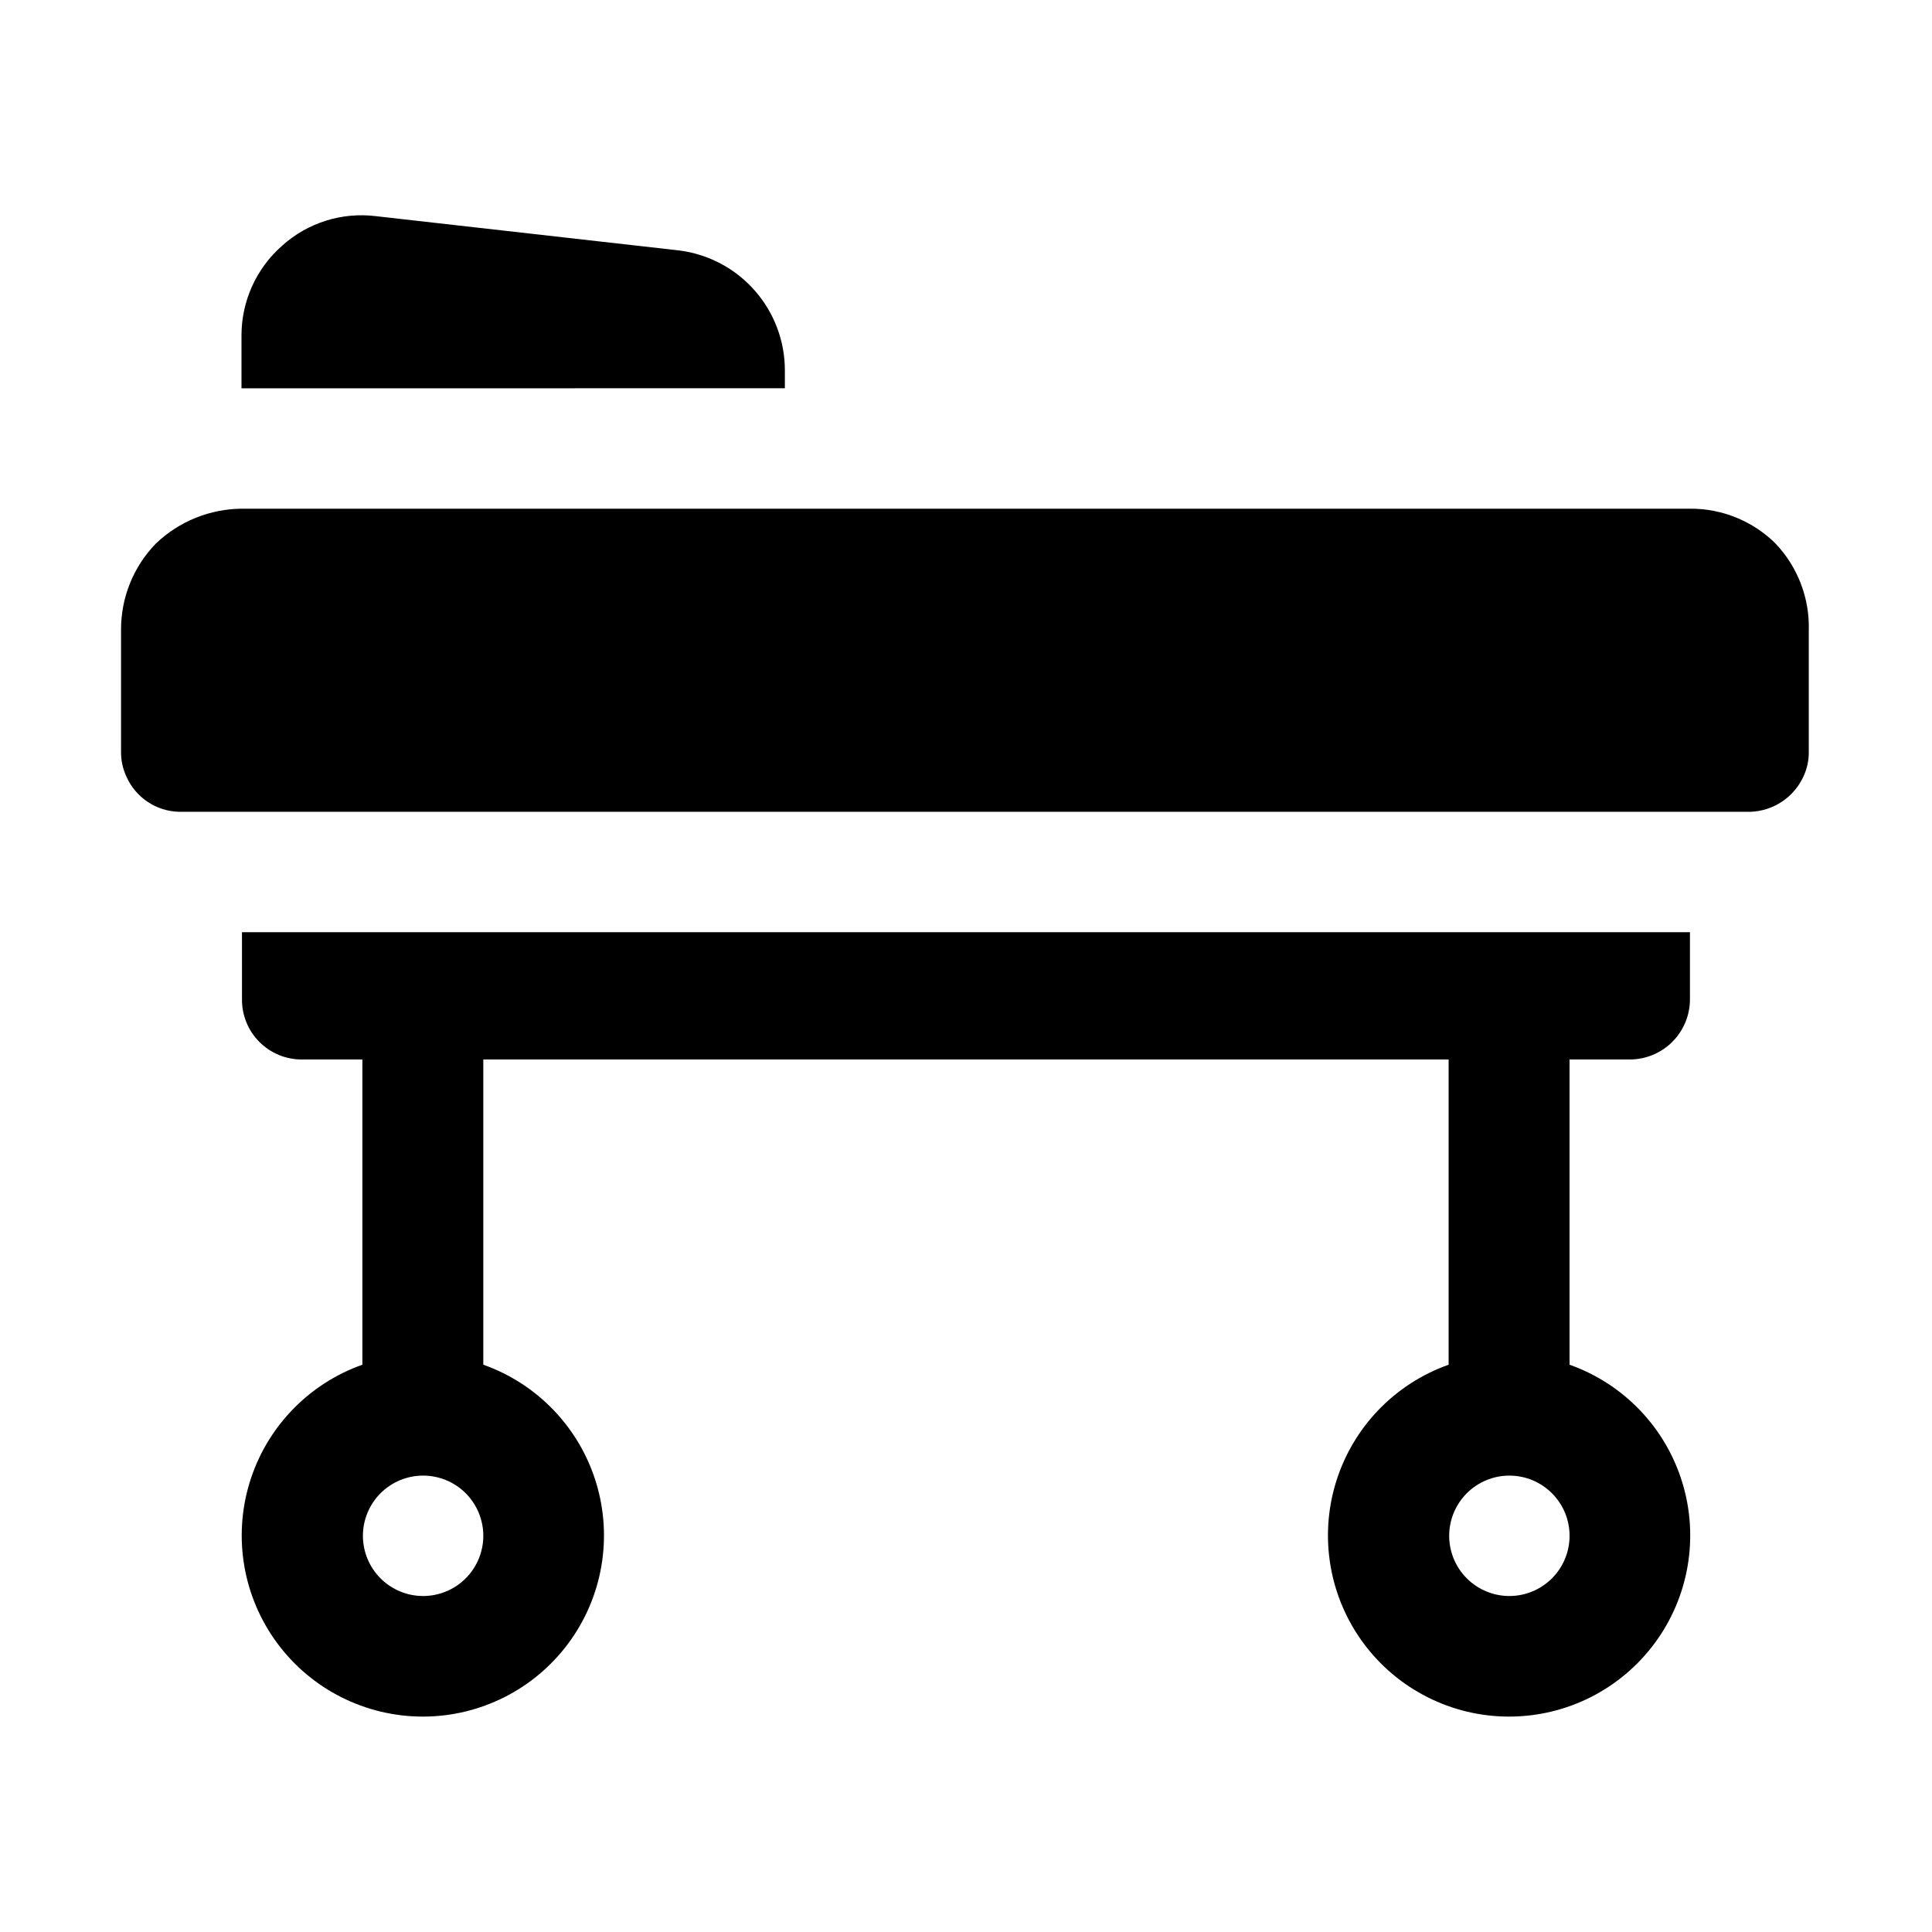
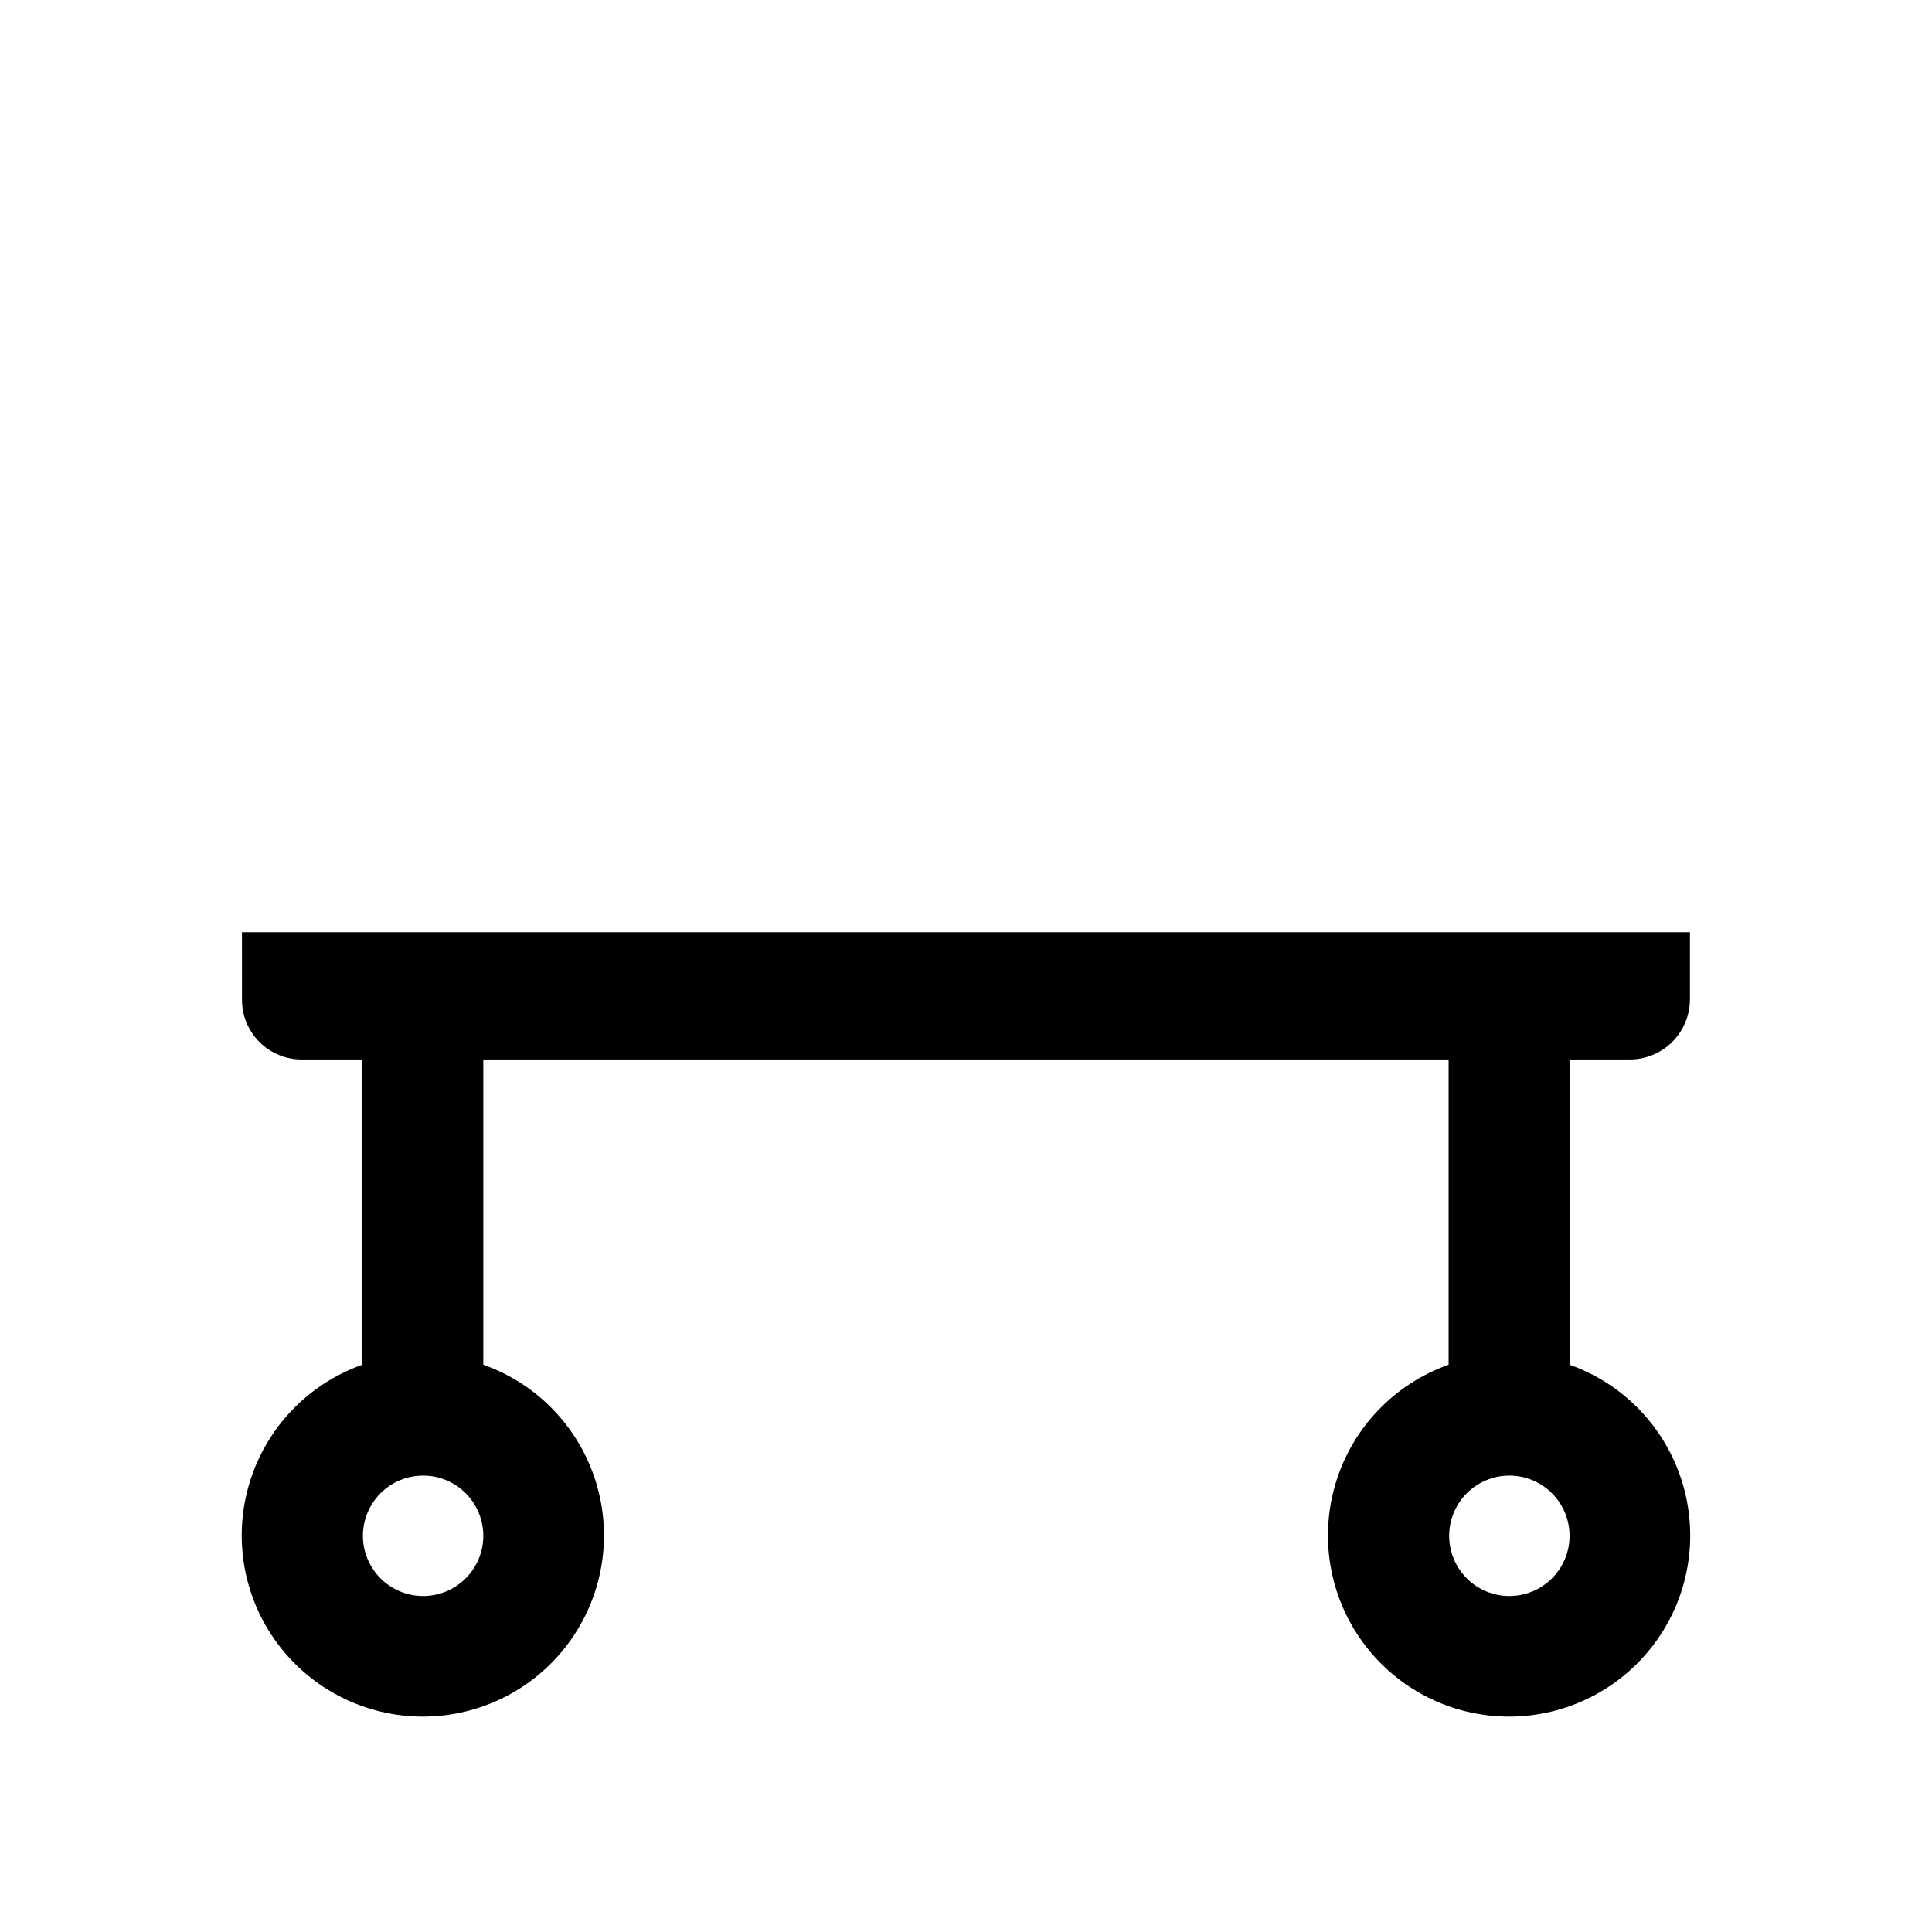
<svg xmlns="http://www.w3.org/2000/svg" fill="#000000" width="800px" height="800px" version="1.1" viewBox="144 144 512 512">
  <g fill-rule="evenodd">
    <path d="m208.13 408.82c-0.039 4.242 1.629 8.32 4.629 11.32s7.082 4.672 11.324 4.633h15.953v80.891c-14.344 5.078-25.43 16.66-29.879 31.211-4.449 14.555-1.734 30.355 7.316 42.59 9.051 12.23 23.367 19.449 38.586 19.449s29.535-7.219 38.586-19.449c9.055-12.234 11.77-28.035 7.32-42.59-4.449-14.551-15.535-26.133-29.883-31.211v-80.891h255.82v80.891c-14.344 5.078-25.43 16.66-29.879 31.211-4.449 14.555-1.734 30.355 7.316 42.59 9.051 12.23 23.367 19.449 38.586 19.449s29.535-7.219 38.586-19.449c9.055-12.234 11.77-28.035 7.32-42.59-4.449-14.551-15.535-26.133-29.883-31.211v-80.891h15.953c4.234 0 8.293-1.68 11.281-4.672 2.992-2.992 4.676-7.051 4.676-11.281v-17.773h-383.73zm48 158.14c-4.231 0-8.289-1.684-11.281-4.676-2.992-2.992-4.672-7.047-4.672-11.281 0-4.231 1.68-8.289 4.672-11.281 2.992-2.992 7.051-4.672 11.281-4.672 4.231 0 8.289 1.68 11.281 4.672 2.992 2.992 4.672 7.051 4.672 11.281 0 4.258-1.699 8.336-4.723 11.332-3.019 2.996-7.113 4.66-11.371 4.625zm287.87 0c-4.231 0-8.289-1.684-11.281-4.676-2.992-2.992-4.672-7.047-4.672-11.281 0-4.231 1.68-8.289 4.672-11.281 2.992-2.992 7.051-4.672 11.281-4.672 4.231 0 8.289 1.68 11.281 4.672 2.992 2.992 4.672 7.051 4.672 11.281 0 4.234-1.68 8.289-4.672 11.281-2.992 2.992-7.051 4.676-11.281 4.676z" />
-     <path d="m352 242.14c-0.004-7.793-2.848-15.316-8-21.164s-12.258-9.617-19.988-10.602l-80.469-9.098c-9.004-1.094-18.039 1.766-24.773 7.836-6.852 6.008-10.777 14.68-10.773 23.793v13.996l144-0.004z" />
-     <path d="m614.54 288.04c-5.996-5.934-14.098-9.254-22.531-9.234h-383.88c-8.508 0.055-16.668 3.359-22.812 9.234-6.008 6.176-9.328 14.477-9.238 23.094v32.047c-0.031 2.269 0.445 4.519 1.402 6.578 1.195 2.734 3.148 5.066 5.629 6.727 2.481 1.664 5.379 2.582 8.363 2.648h416.48c2.969-0.117 5.852-1.055 8.32-2.711 2.473-1.652 4.434-3.961 5.672-6.664 0.957-2.059 1.434-4.309 1.402-6.578v-32.047c0.266-8.566-2.91-16.883-8.816-23.094z" />
  </g>
</svg>